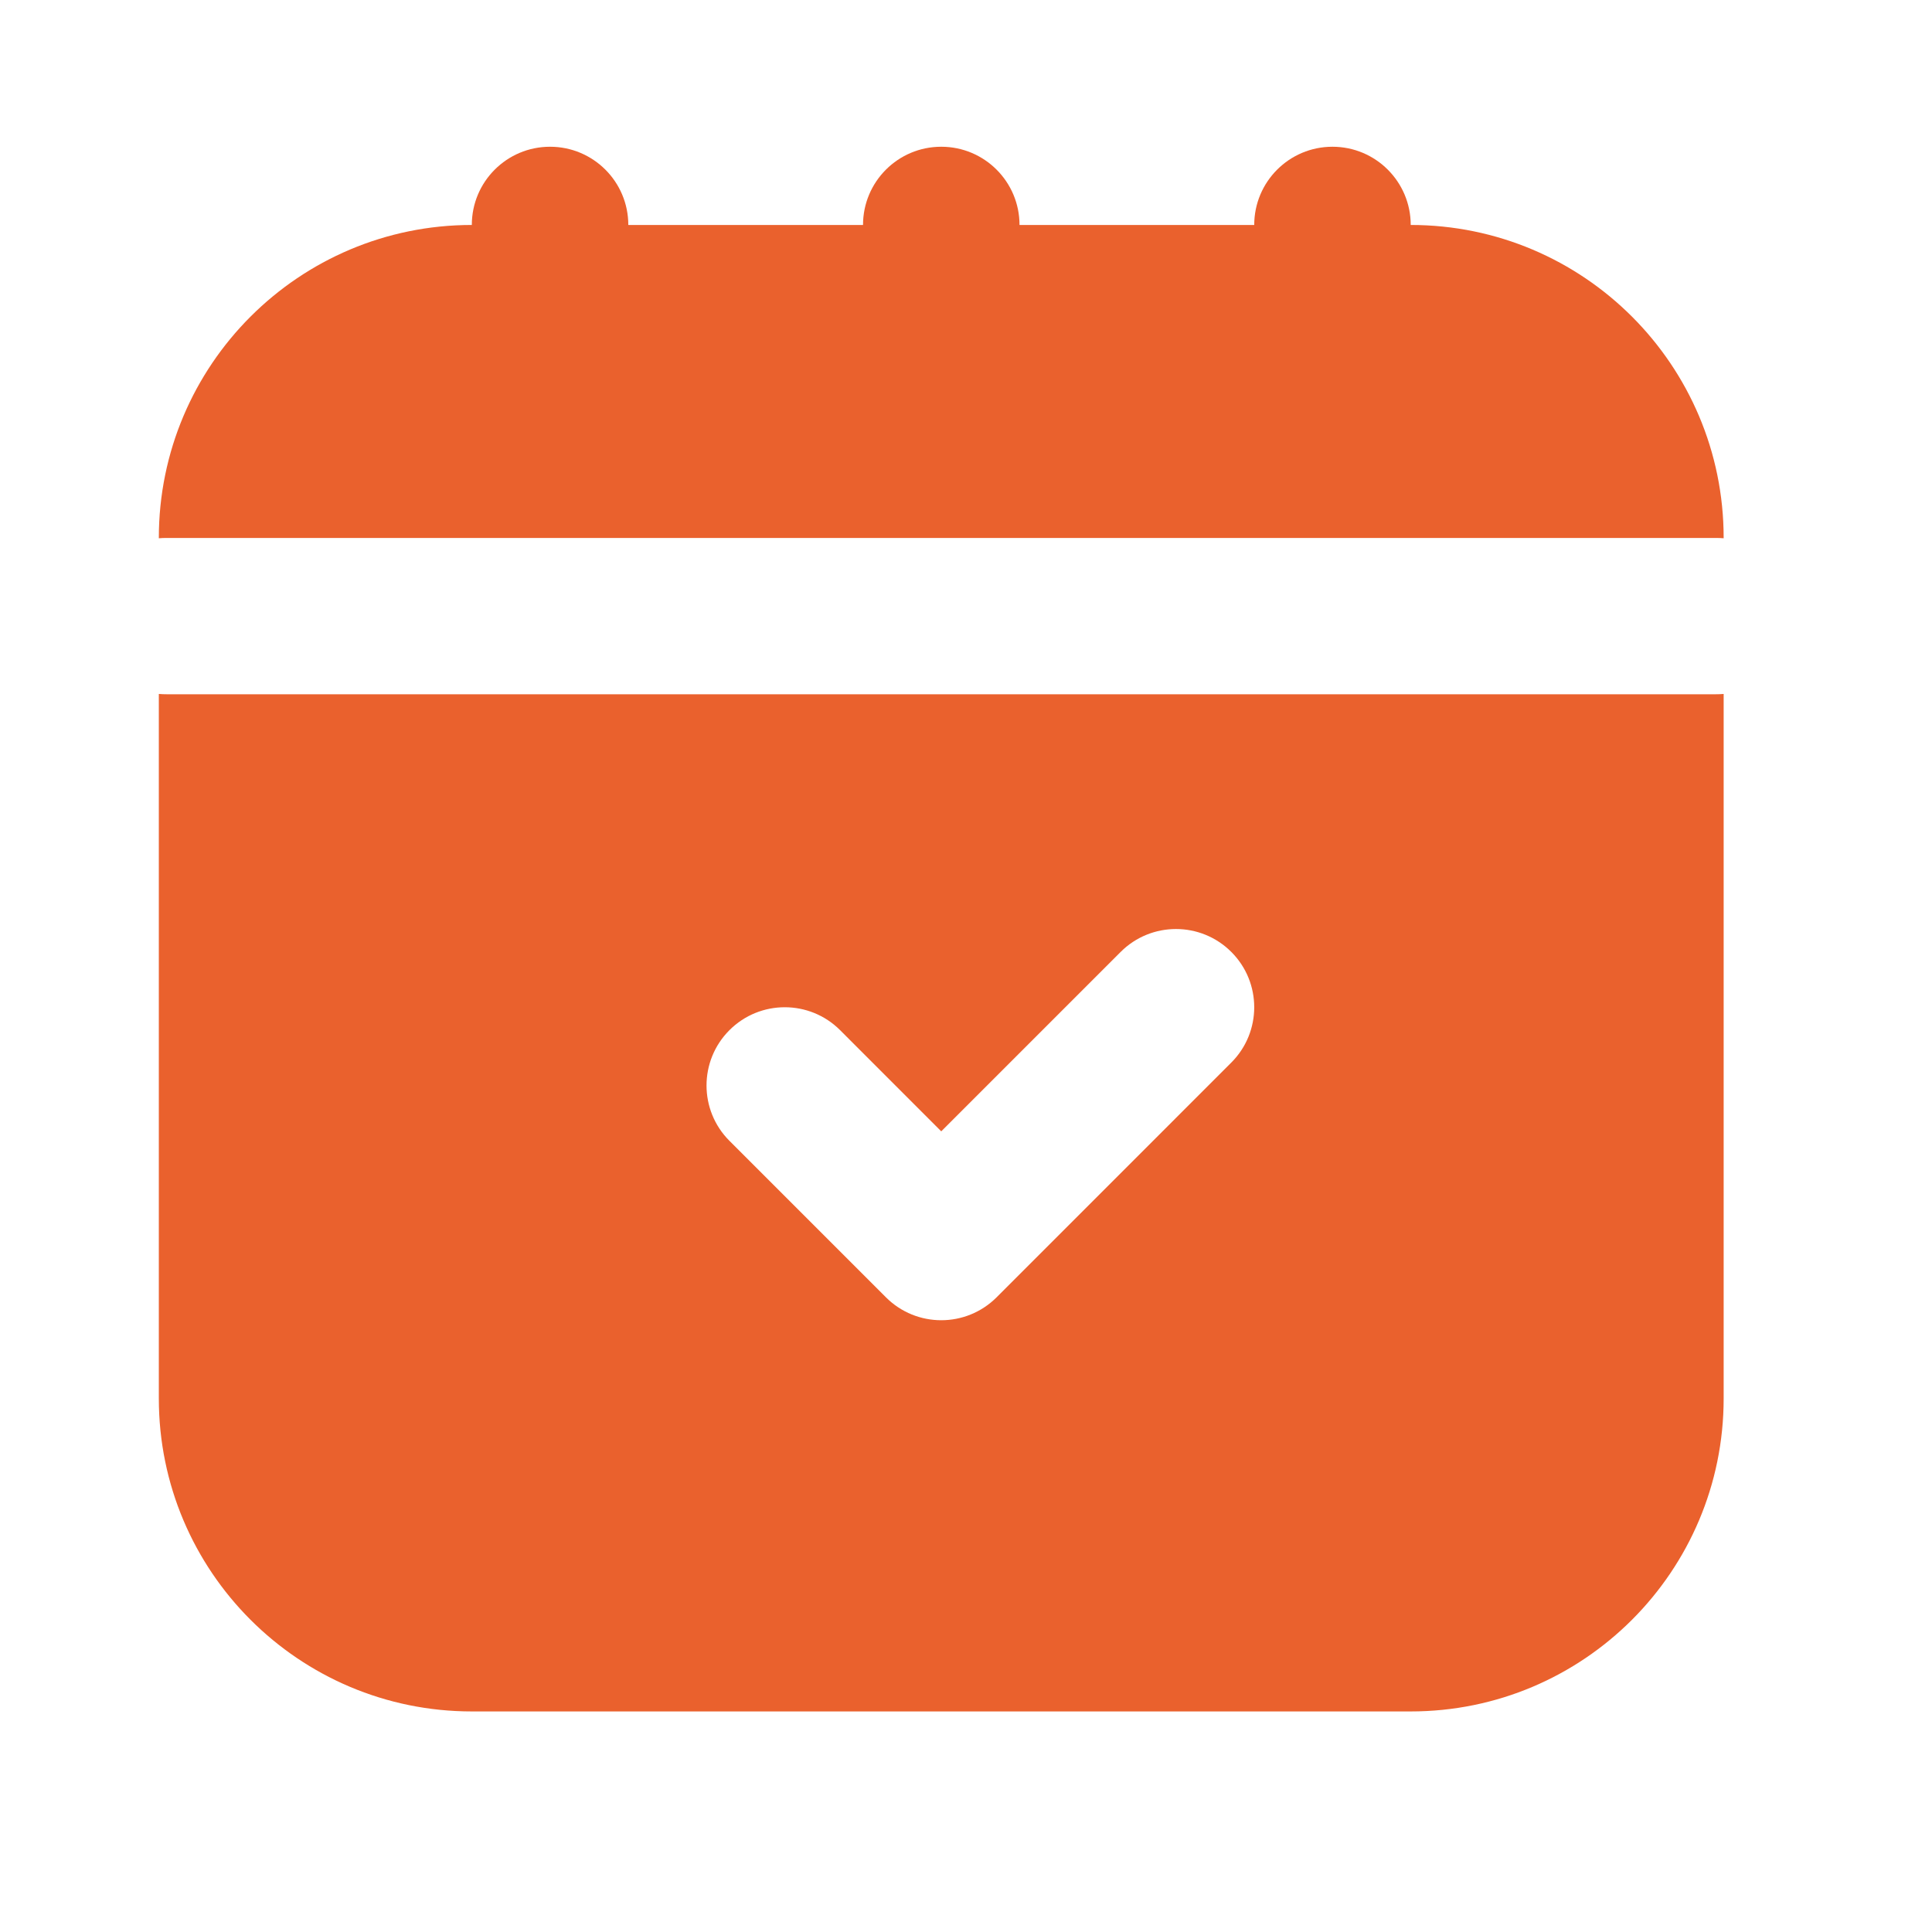
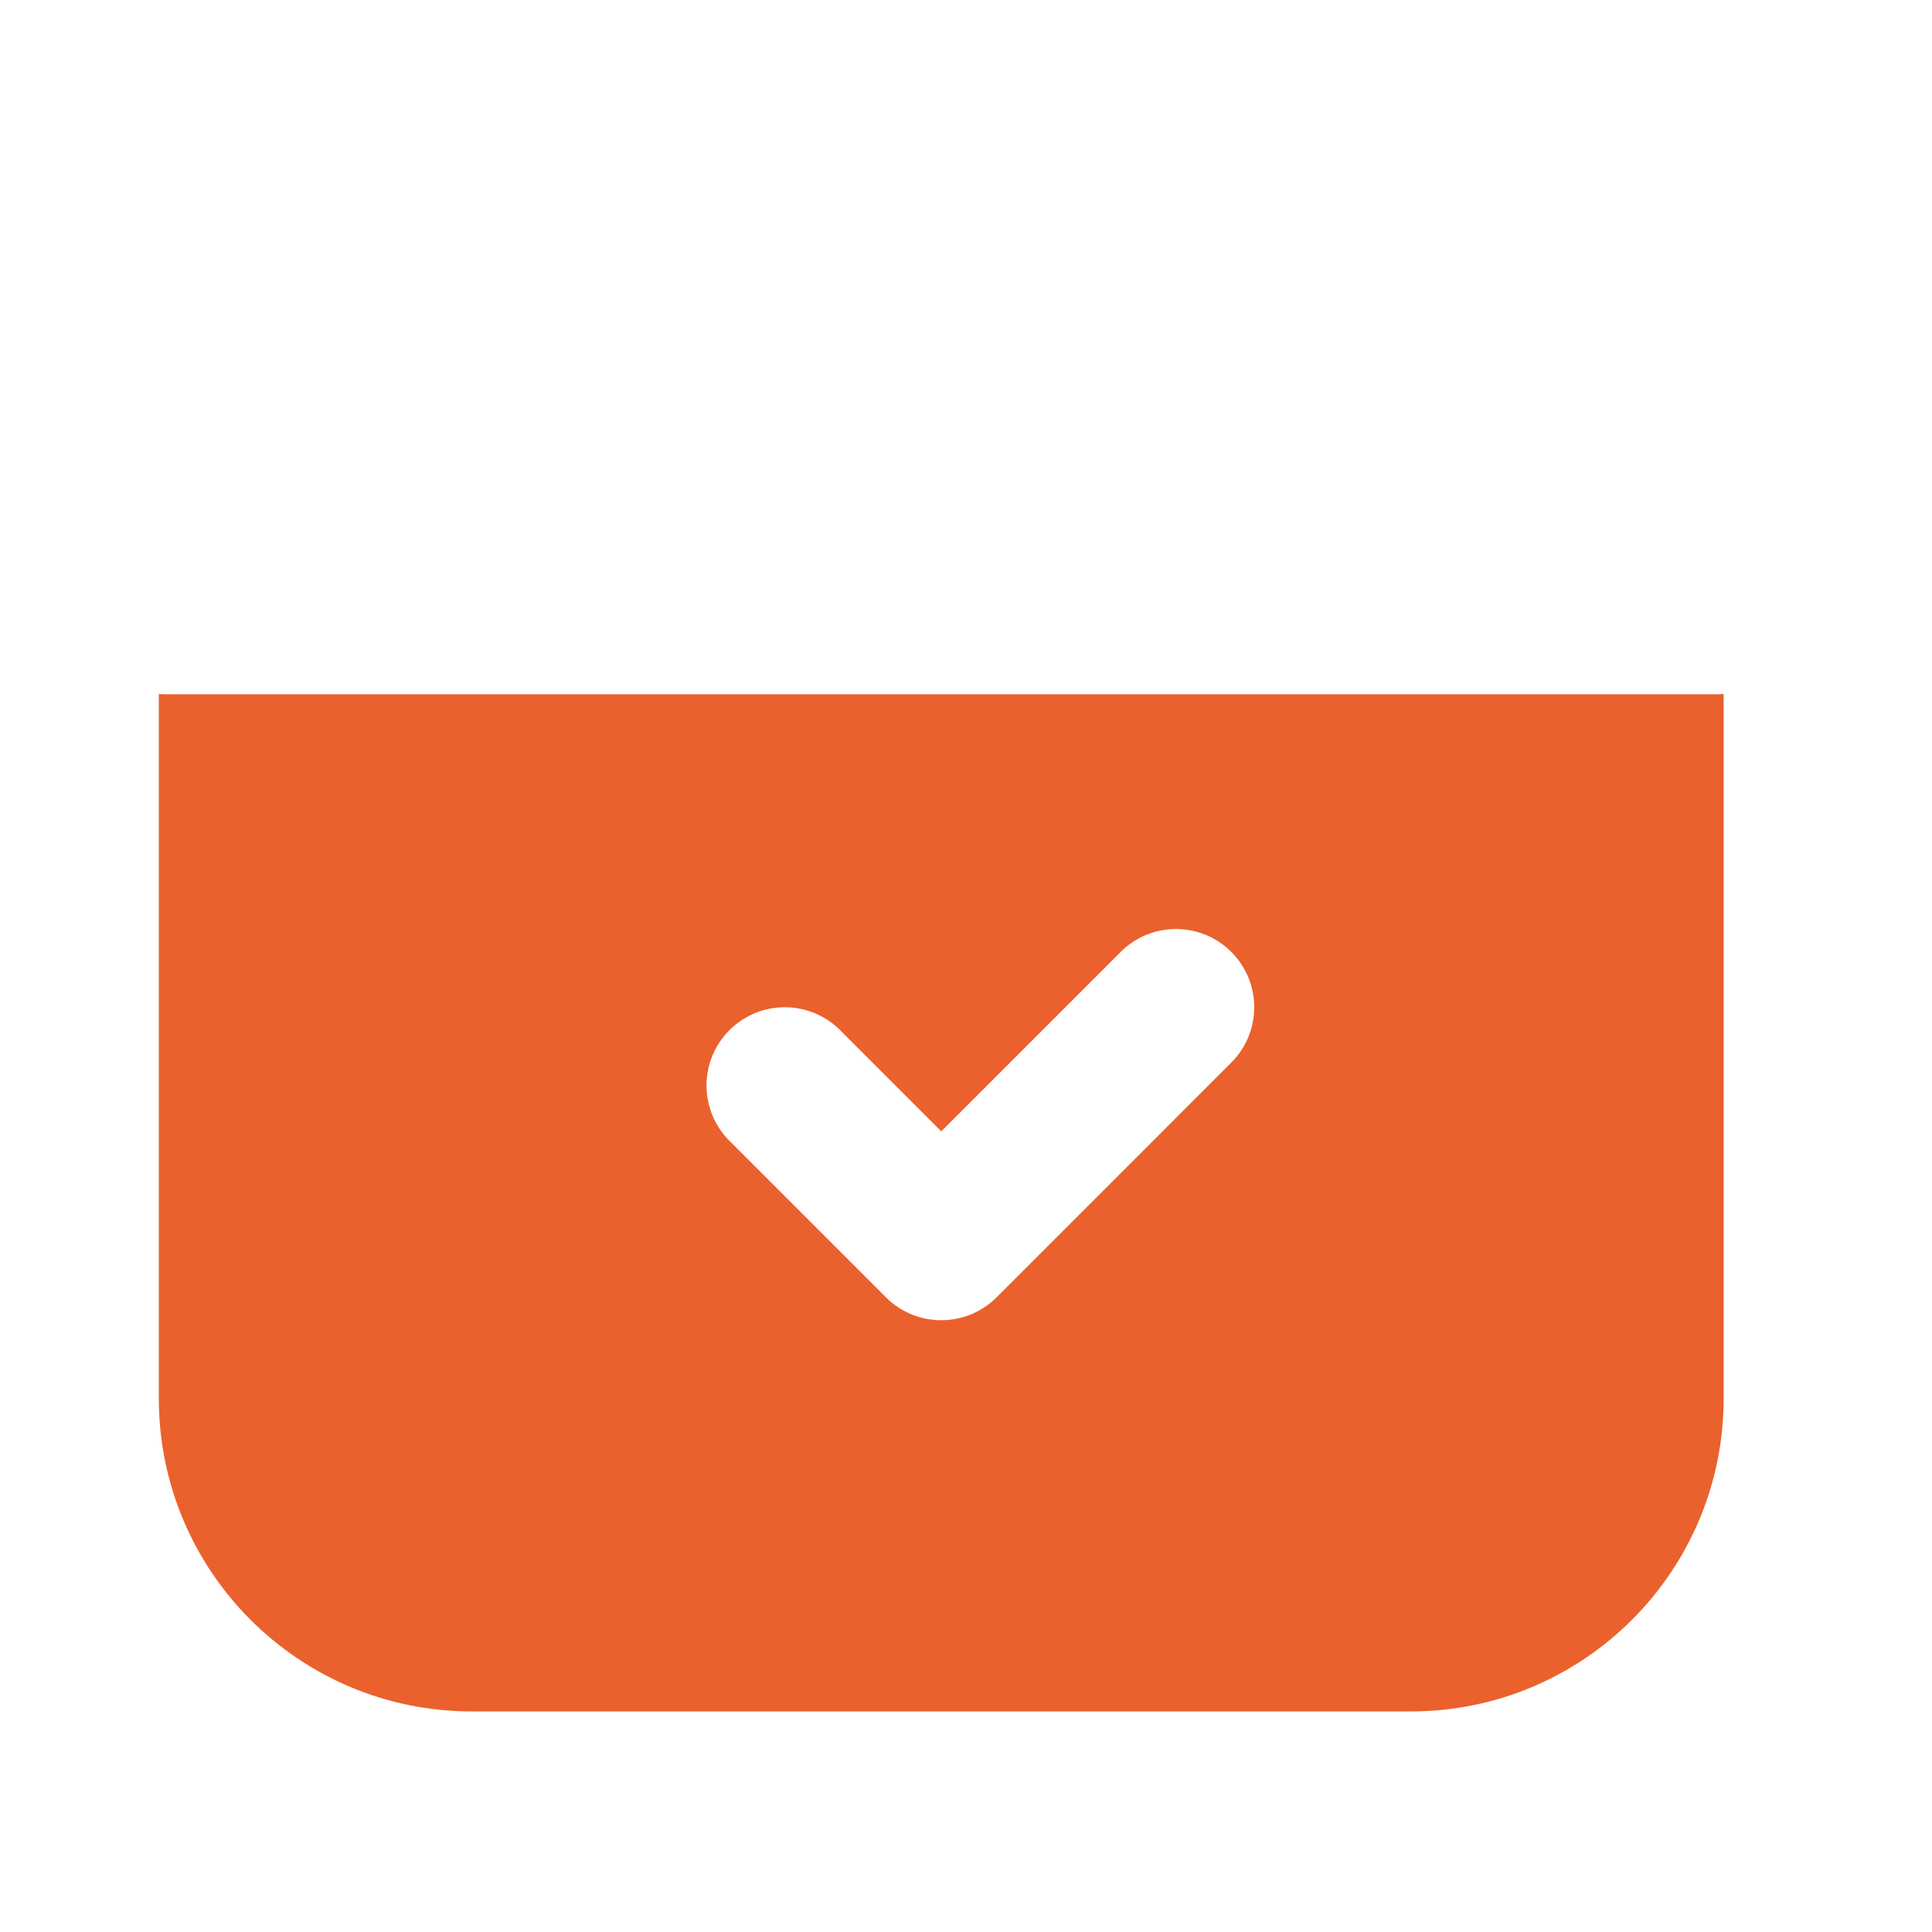
<svg xmlns="http://www.w3.org/2000/svg" width="43" height="43" viewBox="0 0 43 43" fill="none">
  <g id="vuesax/linear/calendar-2">
    <g id="Group">
-       <path id="Vector" d="M22.691 5.007C22.691 4.045 21.911 3.266 20.949 3.266C19.987 3.266 19.208 4.045 19.208 5.007H13.984C13.984 4.045 13.204 3.266 12.242 3.266C11.28 3.266 10.501 4.045 10.501 5.007C6.654 5.007 3.535 8.126 3.535 11.973V11.98C3.593 11.975 3.651 11.973 3.709 11.973H38.189C38.248 11.973 38.306 11.975 38.363 11.98V11.973C38.363 8.126 35.245 5.007 31.398 5.007C31.398 4.045 30.618 3.266 29.656 3.266C28.695 3.266 27.915 4.045 27.915 5.007H22.691Z" fill="#EA612D" />
      <path id="Vector_2" fill-rule="evenodd" clip-rule="evenodd" d="M3.535 31.125V15.445C3.593 15.45 3.651 15.452 3.709 15.452H38.189C38.248 15.452 38.306 15.45 38.363 15.445V31.125C38.363 34.972 35.245 38.091 31.398 38.091H10.501C6.654 38.091 3.535 34.972 3.535 31.125ZM27.405 21.187C26.725 20.507 25.622 20.507 24.942 21.187L20.949 25.18L18.698 22.928C18.018 22.248 16.915 22.248 16.235 22.928C15.555 23.608 15.555 24.711 16.235 25.391L19.718 28.874C20.398 29.554 21.5 29.554 22.181 28.874L27.405 23.649C28.085 22.969 28.085 21.867 27.405 21.187Z" fill="#EA612D" />
    </g>
  </g>
</svg>